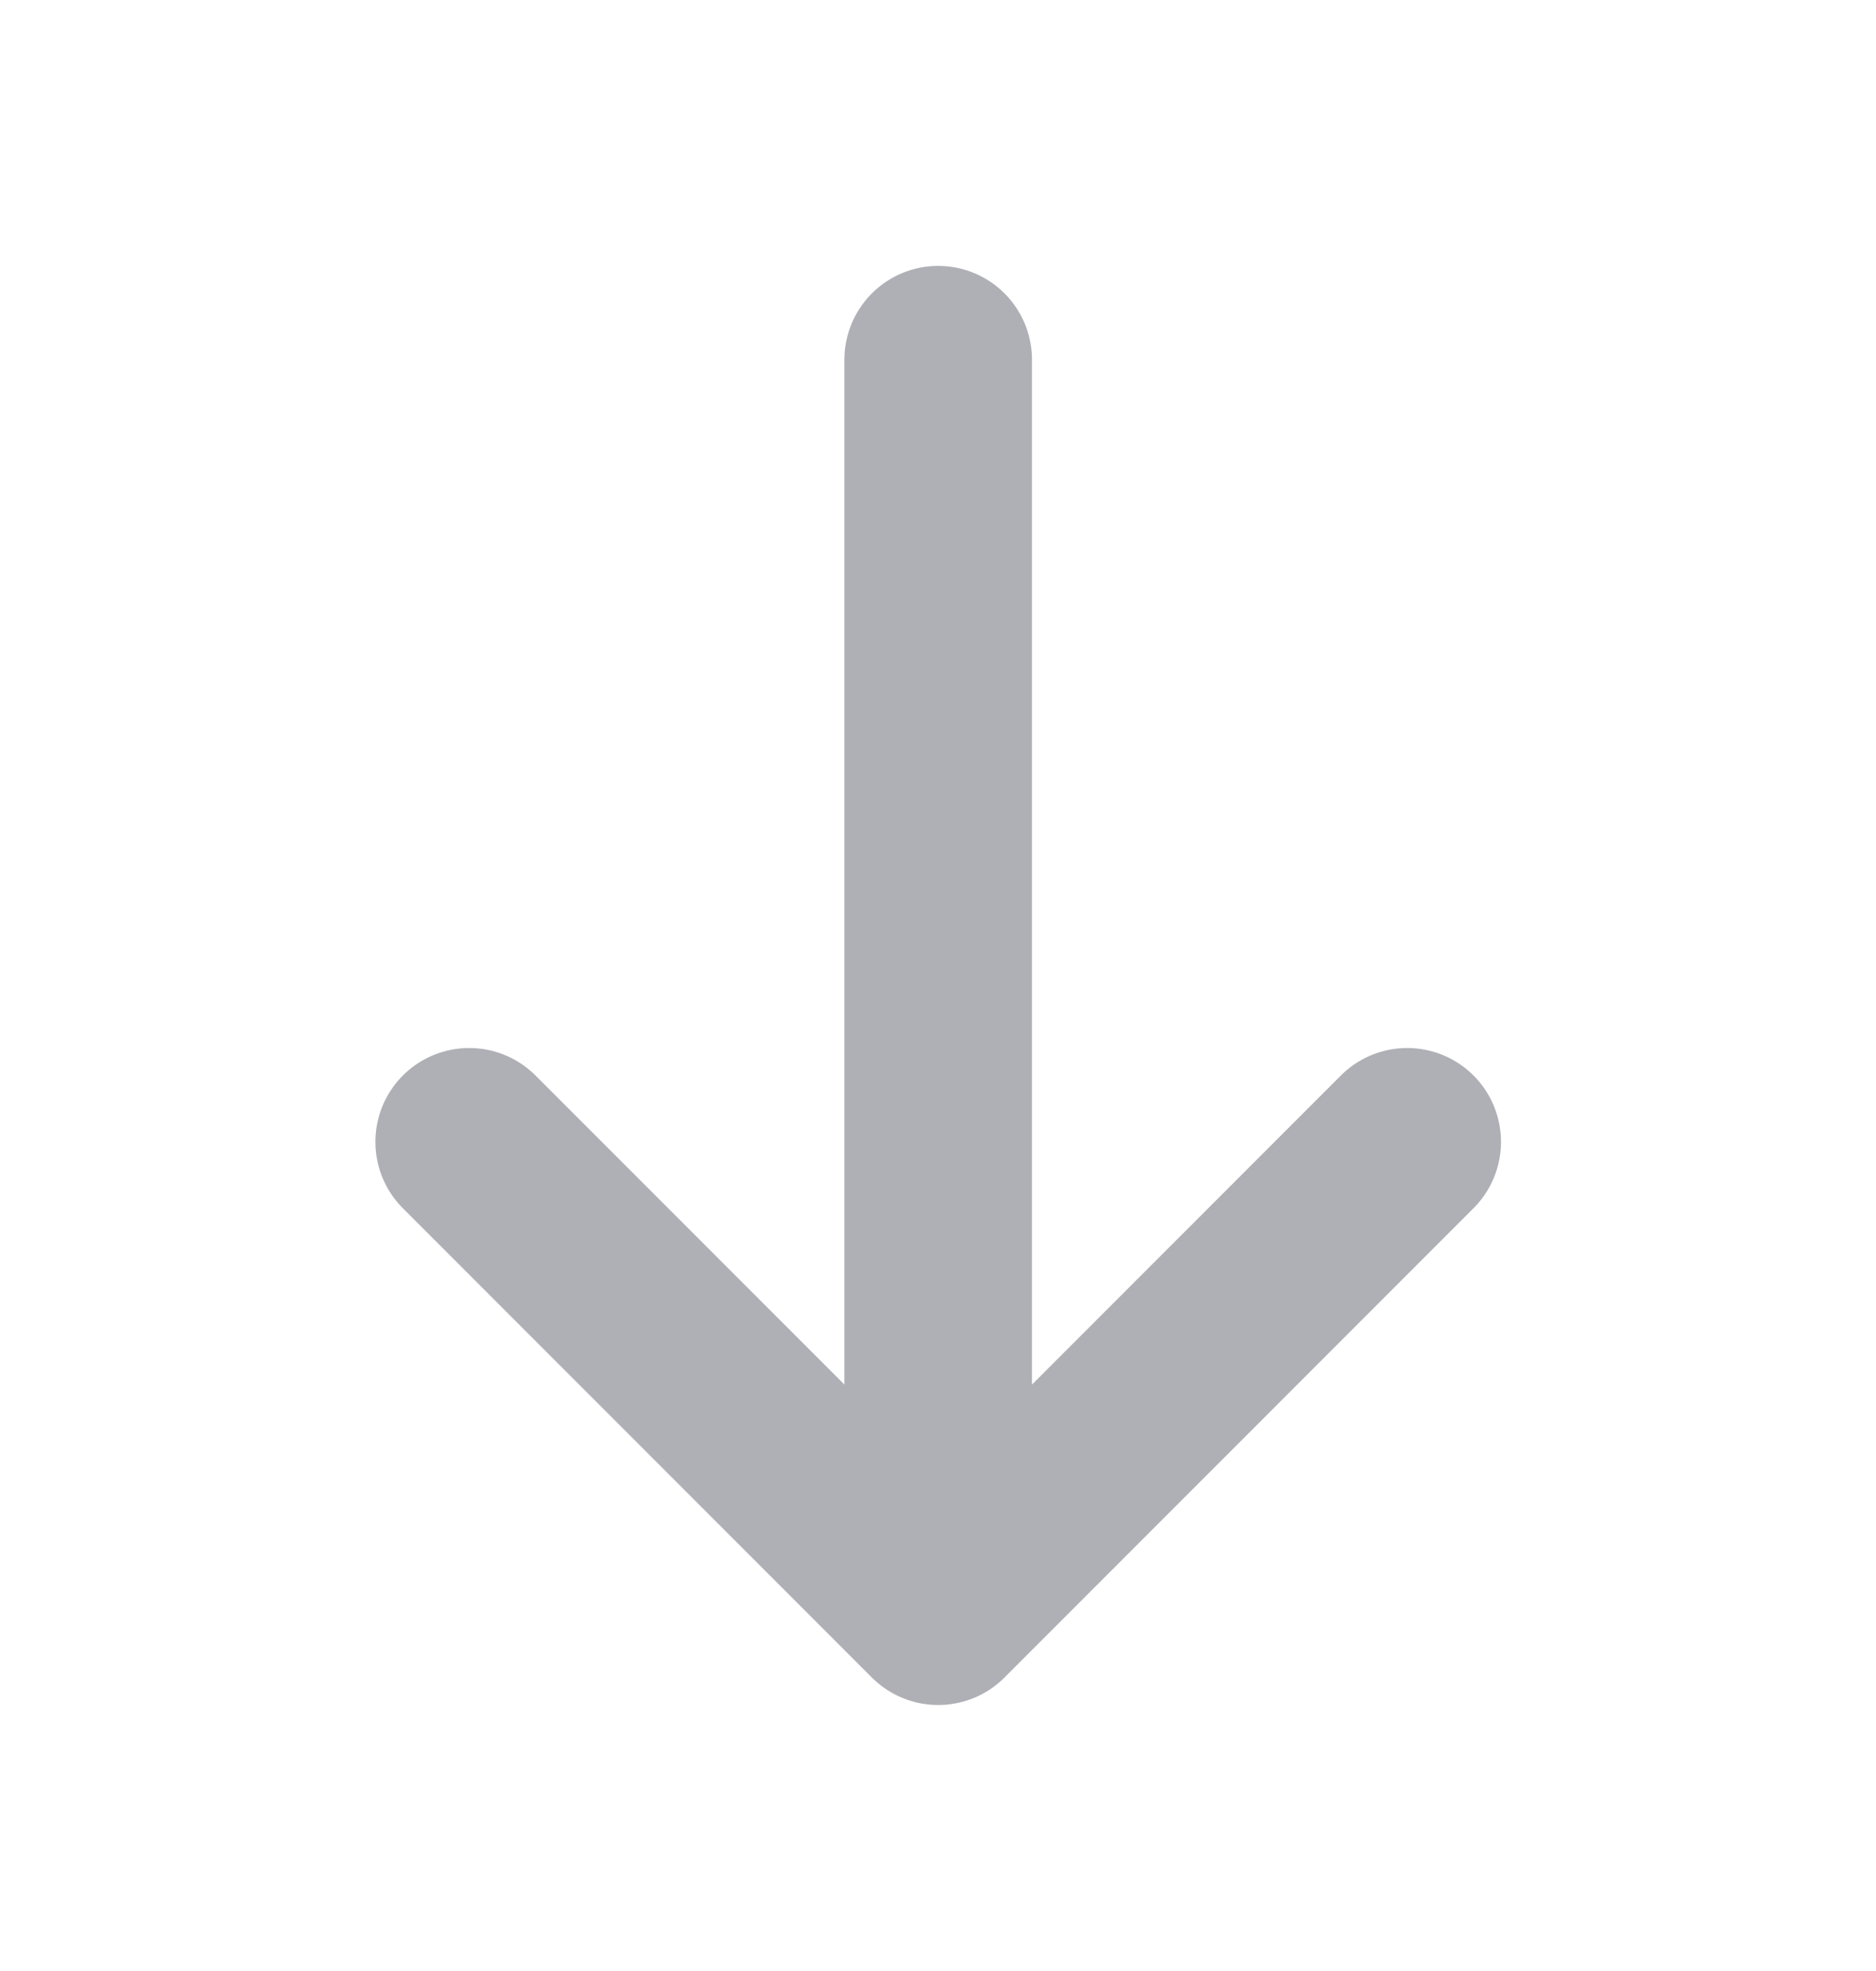
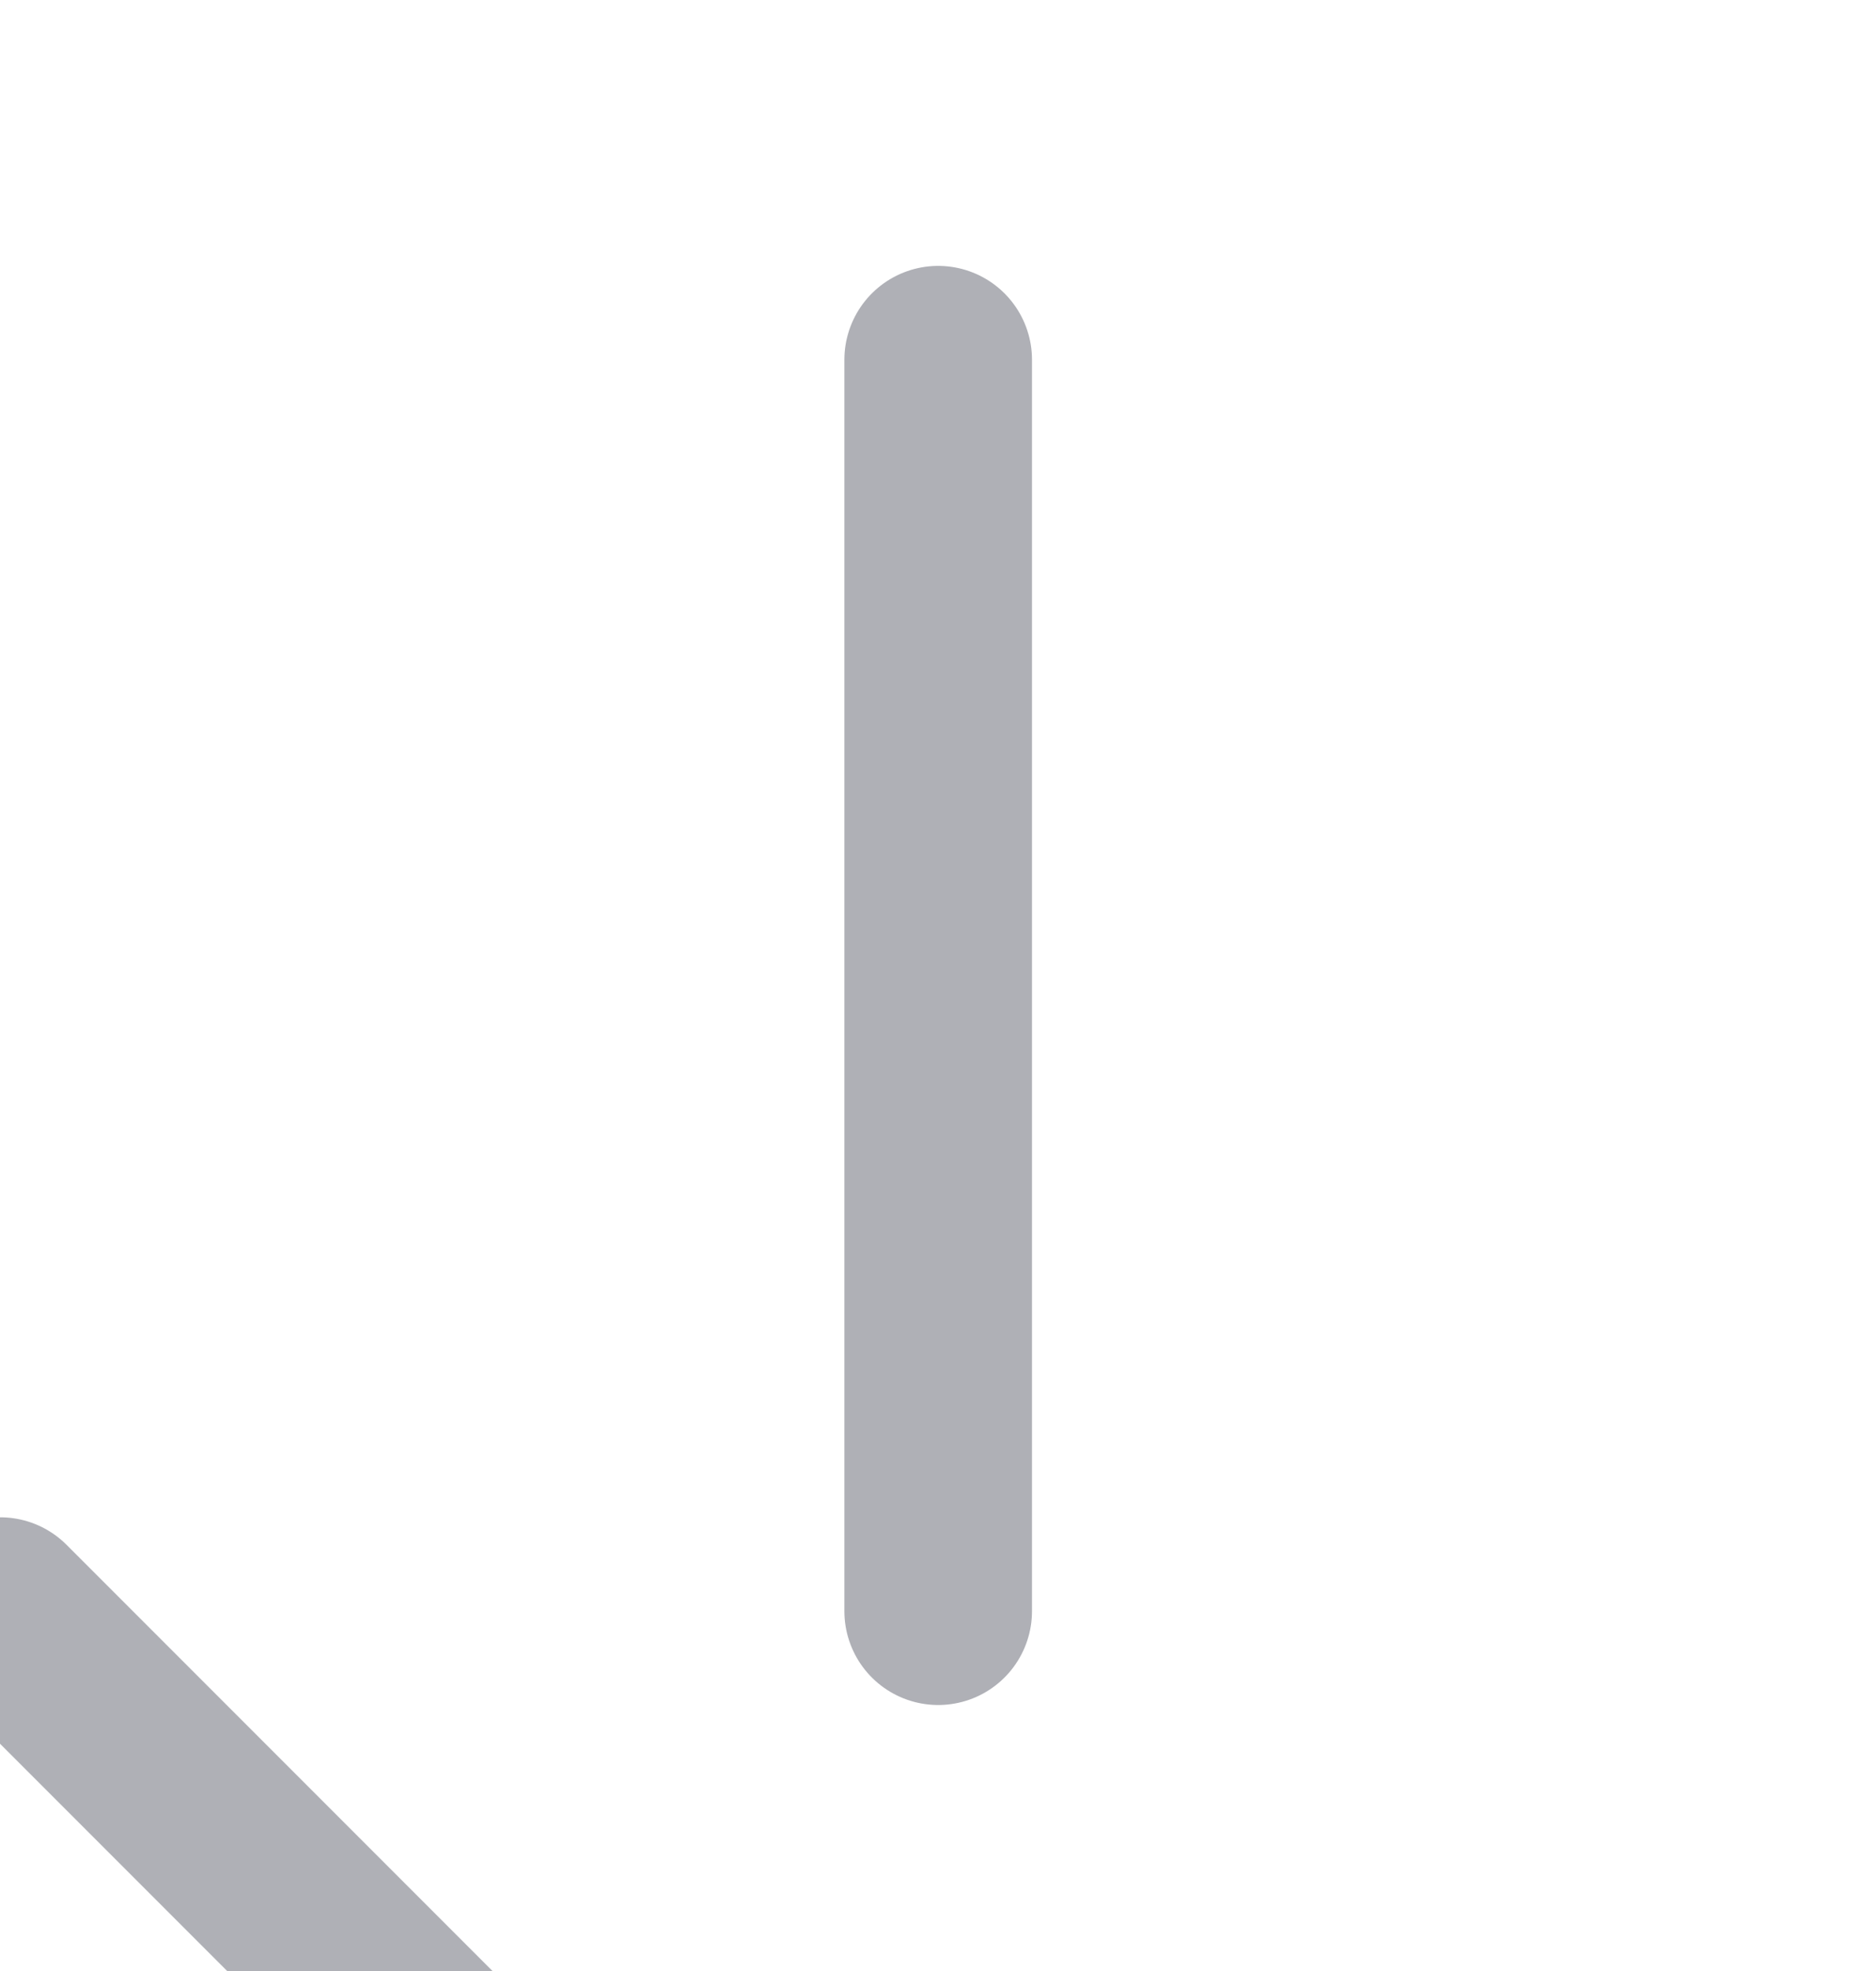
<svg xmlns="http://www.w3.org/2000/svg" width="20" height="21" fill="none">
-   <path stroke="#AFB0B6" stroke-linecap="round" stroke-linejoin="round" stroke-width="2" d="M10.002 3.833v13.333m0 0 5-5m-5 5-5-5" />
+   <path stroke="#AFB0B6" stroke-linecap="round" stroke-linejoin="round" stroke-width="2" d="M10.002 3.833v13.333m-5 5-5-5" />
</svg>